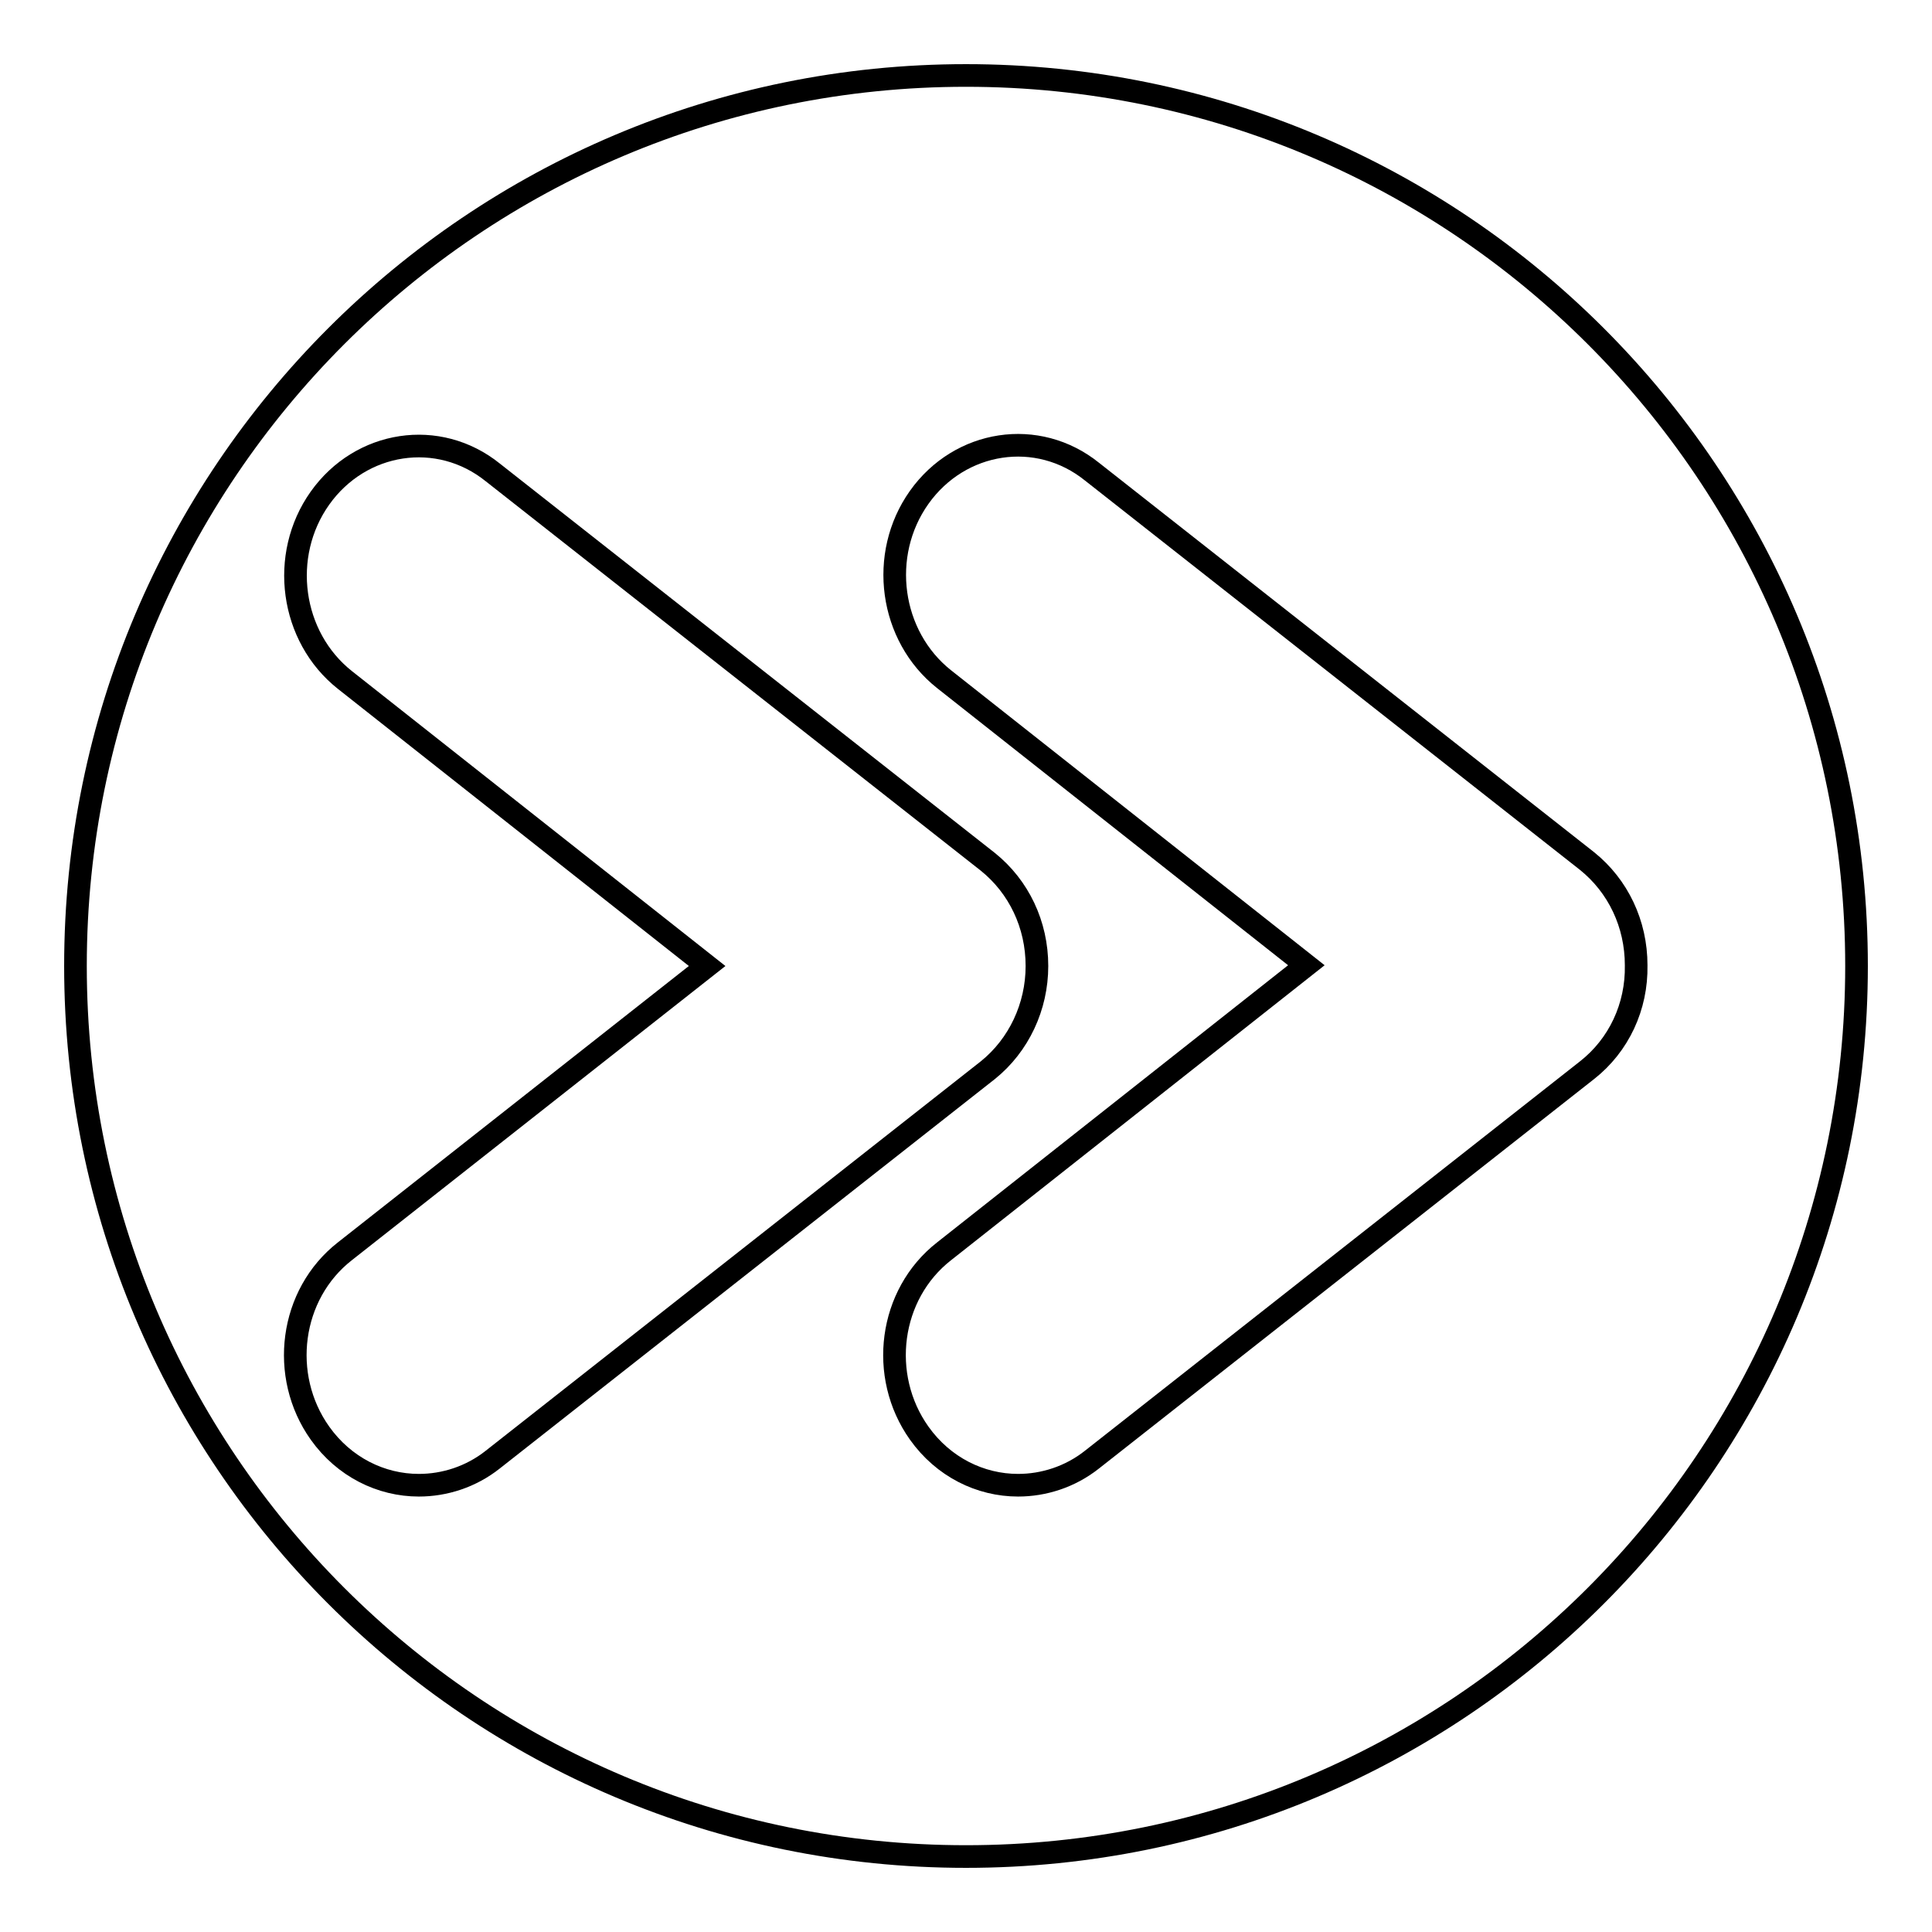
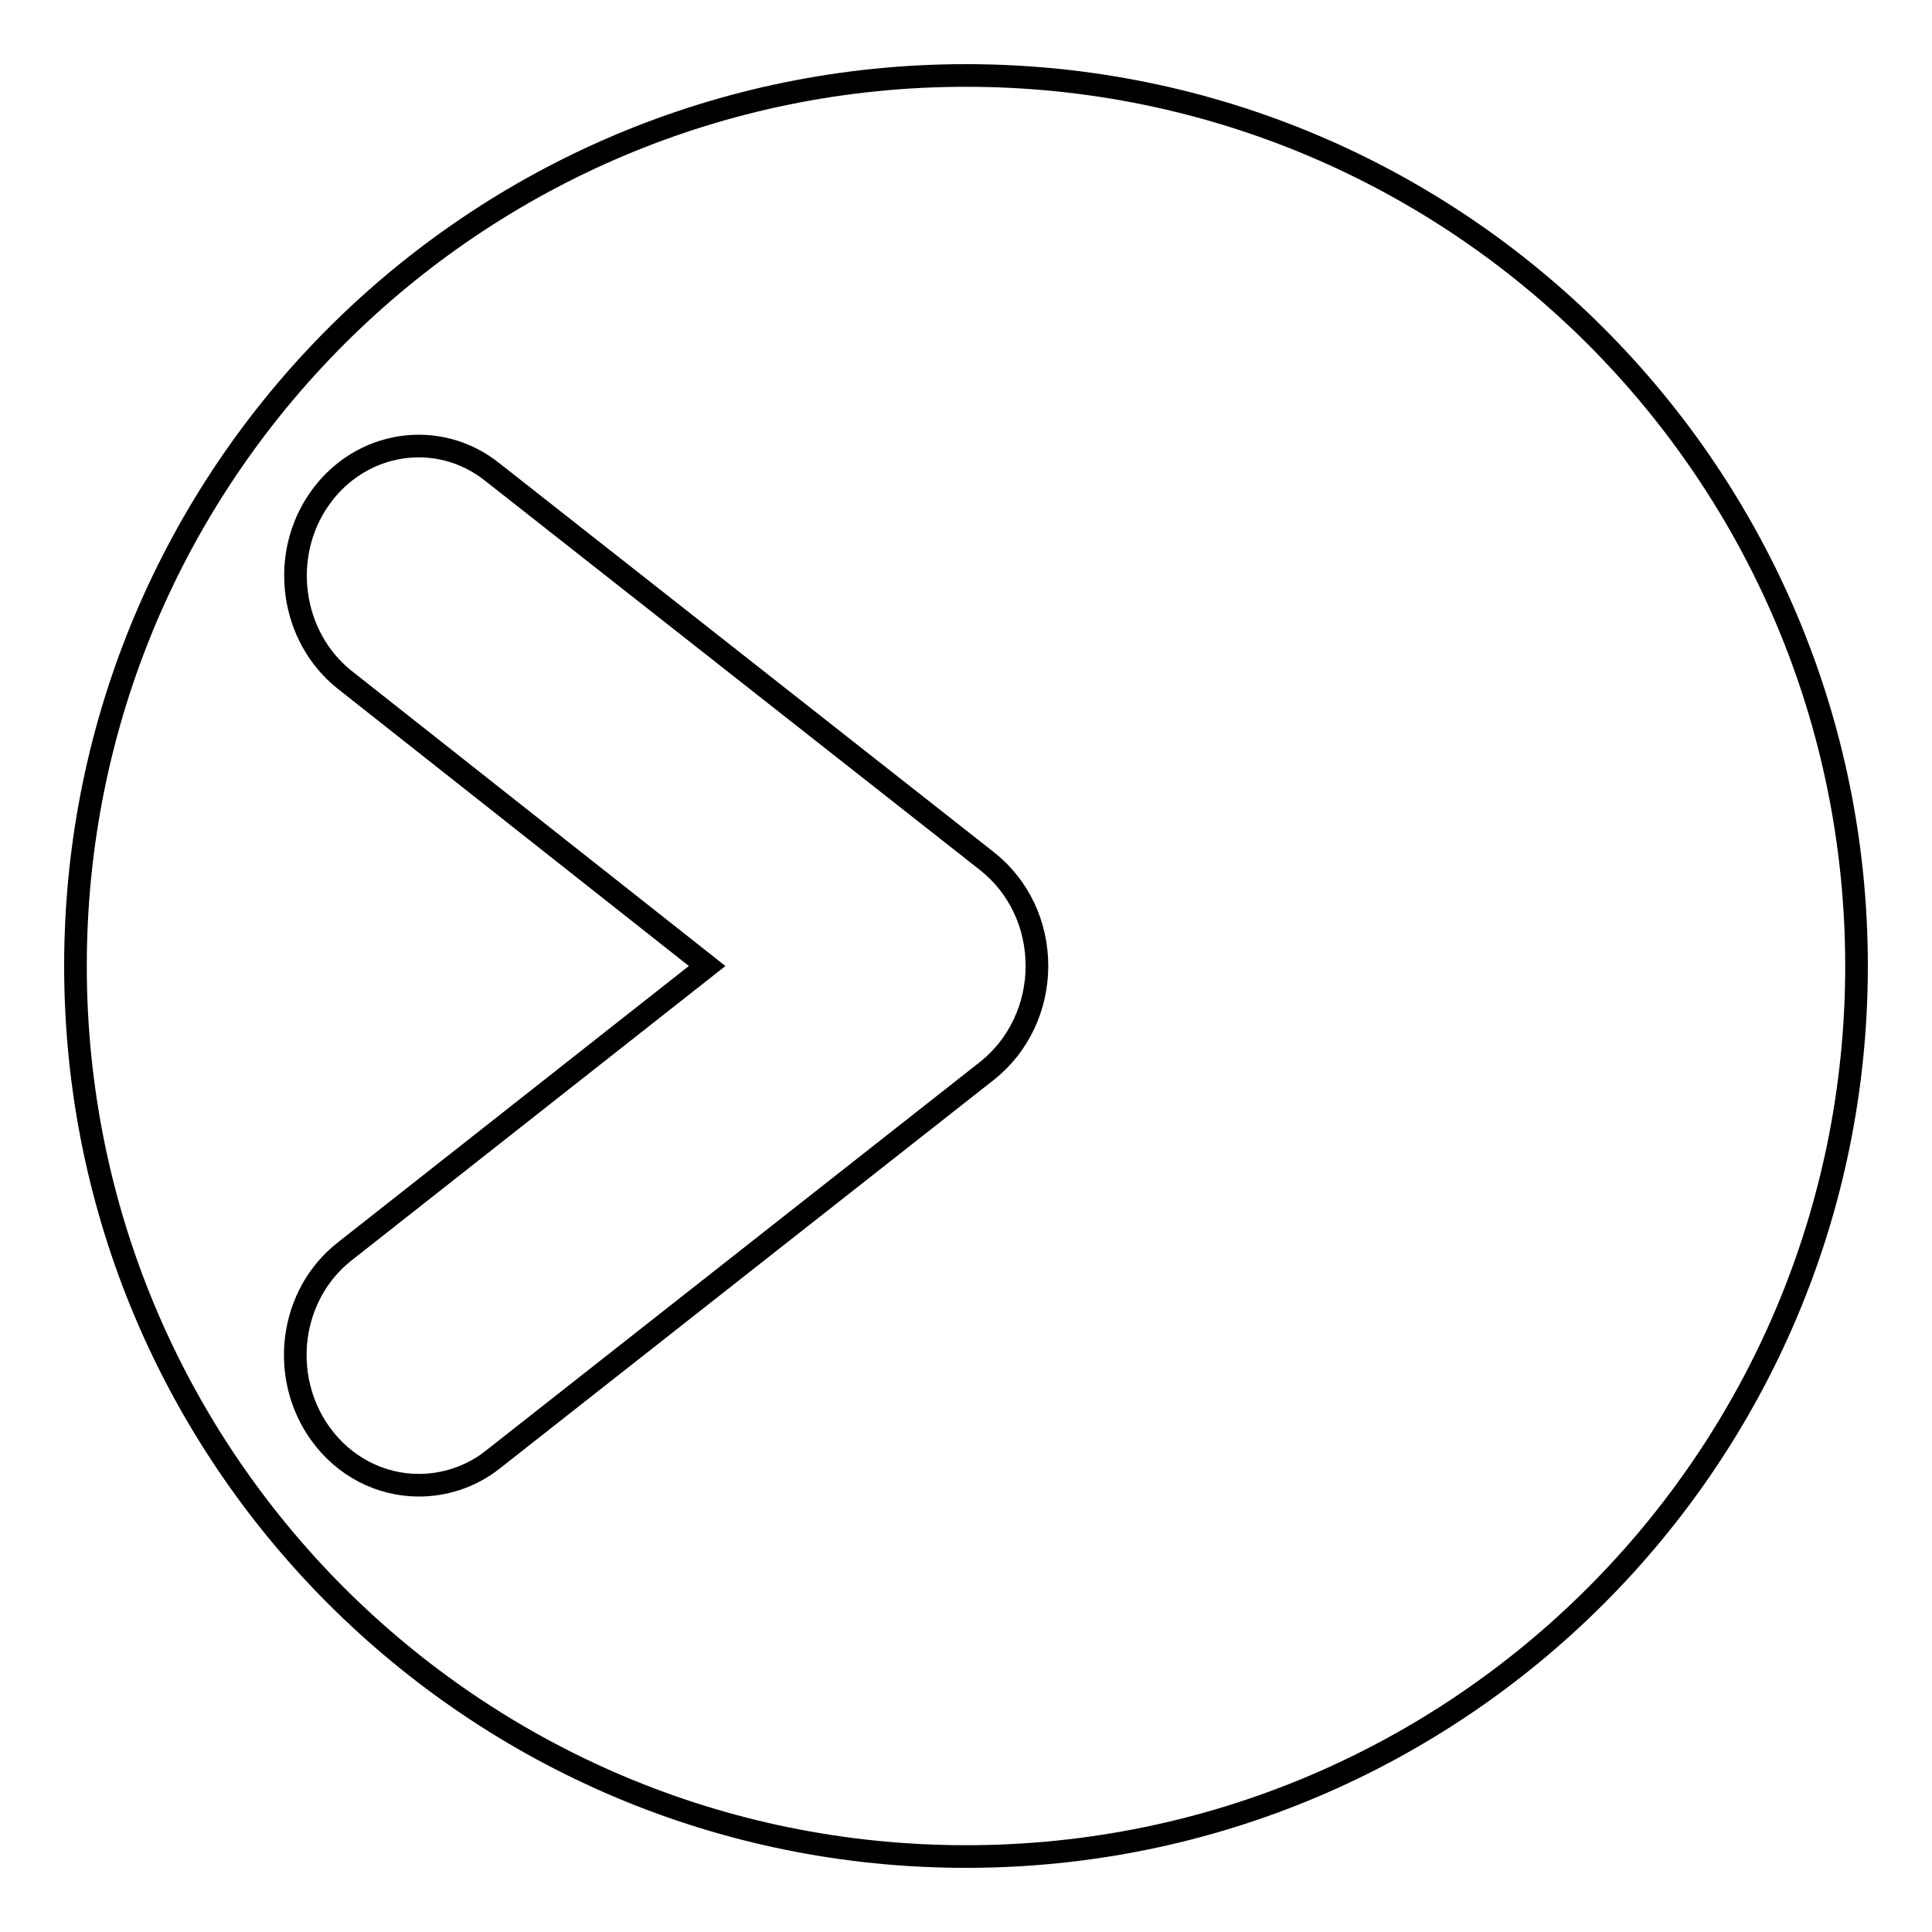
<svg xmlns="http://www.w3.org/2000/svg" version="1.1" x="0px" y="0px" viewBox="0 0 256 256" enable-background="new 0 0 256 256" xml:space="preserve">
  <g>
    <g>
      <path stroke-width="3" fill-opacity="0" stroke="#000000" d="M10,128c0,65.2,52.8,118,118,118c65.2,0,118-52.8,118-118c0-65.2-52.8-118-118-118C62.8,10,10,62.8,10,128z" />
      <path stroke-width="3" fill-opacity="0" stroke="#000000" d="M130.9,141.8l-65.6,51.6c-2.9,2.3-6.4,3.4-9.8,3.4c-5,0-9.9-2.4-13.1-6.9c-5.4-7.6-4-18.4,3.3-24.1L93.7,128L45.7,90.1c-7.2-5.7-8.7-16.5-3.3-24.1c5.4-7.6,15.7-9.2,22.9-3.4l65.6,51.6c4.1,3.3,6.5,8.3,6.5,13.8C137.4,133.4,135,138.5,130.9,141.8z" />
-       <path stroke-width="3" fill-opacity="0" stroke="#000000" d="M210.3,141.8l-65.6,51.6c-2.9,2.3-6.4,3.4-9.8,3.4c-5,0-9.9-2.4-13.1-6.9c-5.4-7.6-4-18.4,3.3-24.1l48-37.9l-48-37.9c-7.2-5.7-8.7-16.5-3.3-24.1c5.4-7.6,15.7-9.2,22.9-3.4l65.6,51.6c4.1,3.3,6.5,8.3,6.5,13.8C216.9,133.4,214.5,138.5,210.3,141.8z" />
    </g>
  </g>
</svg>